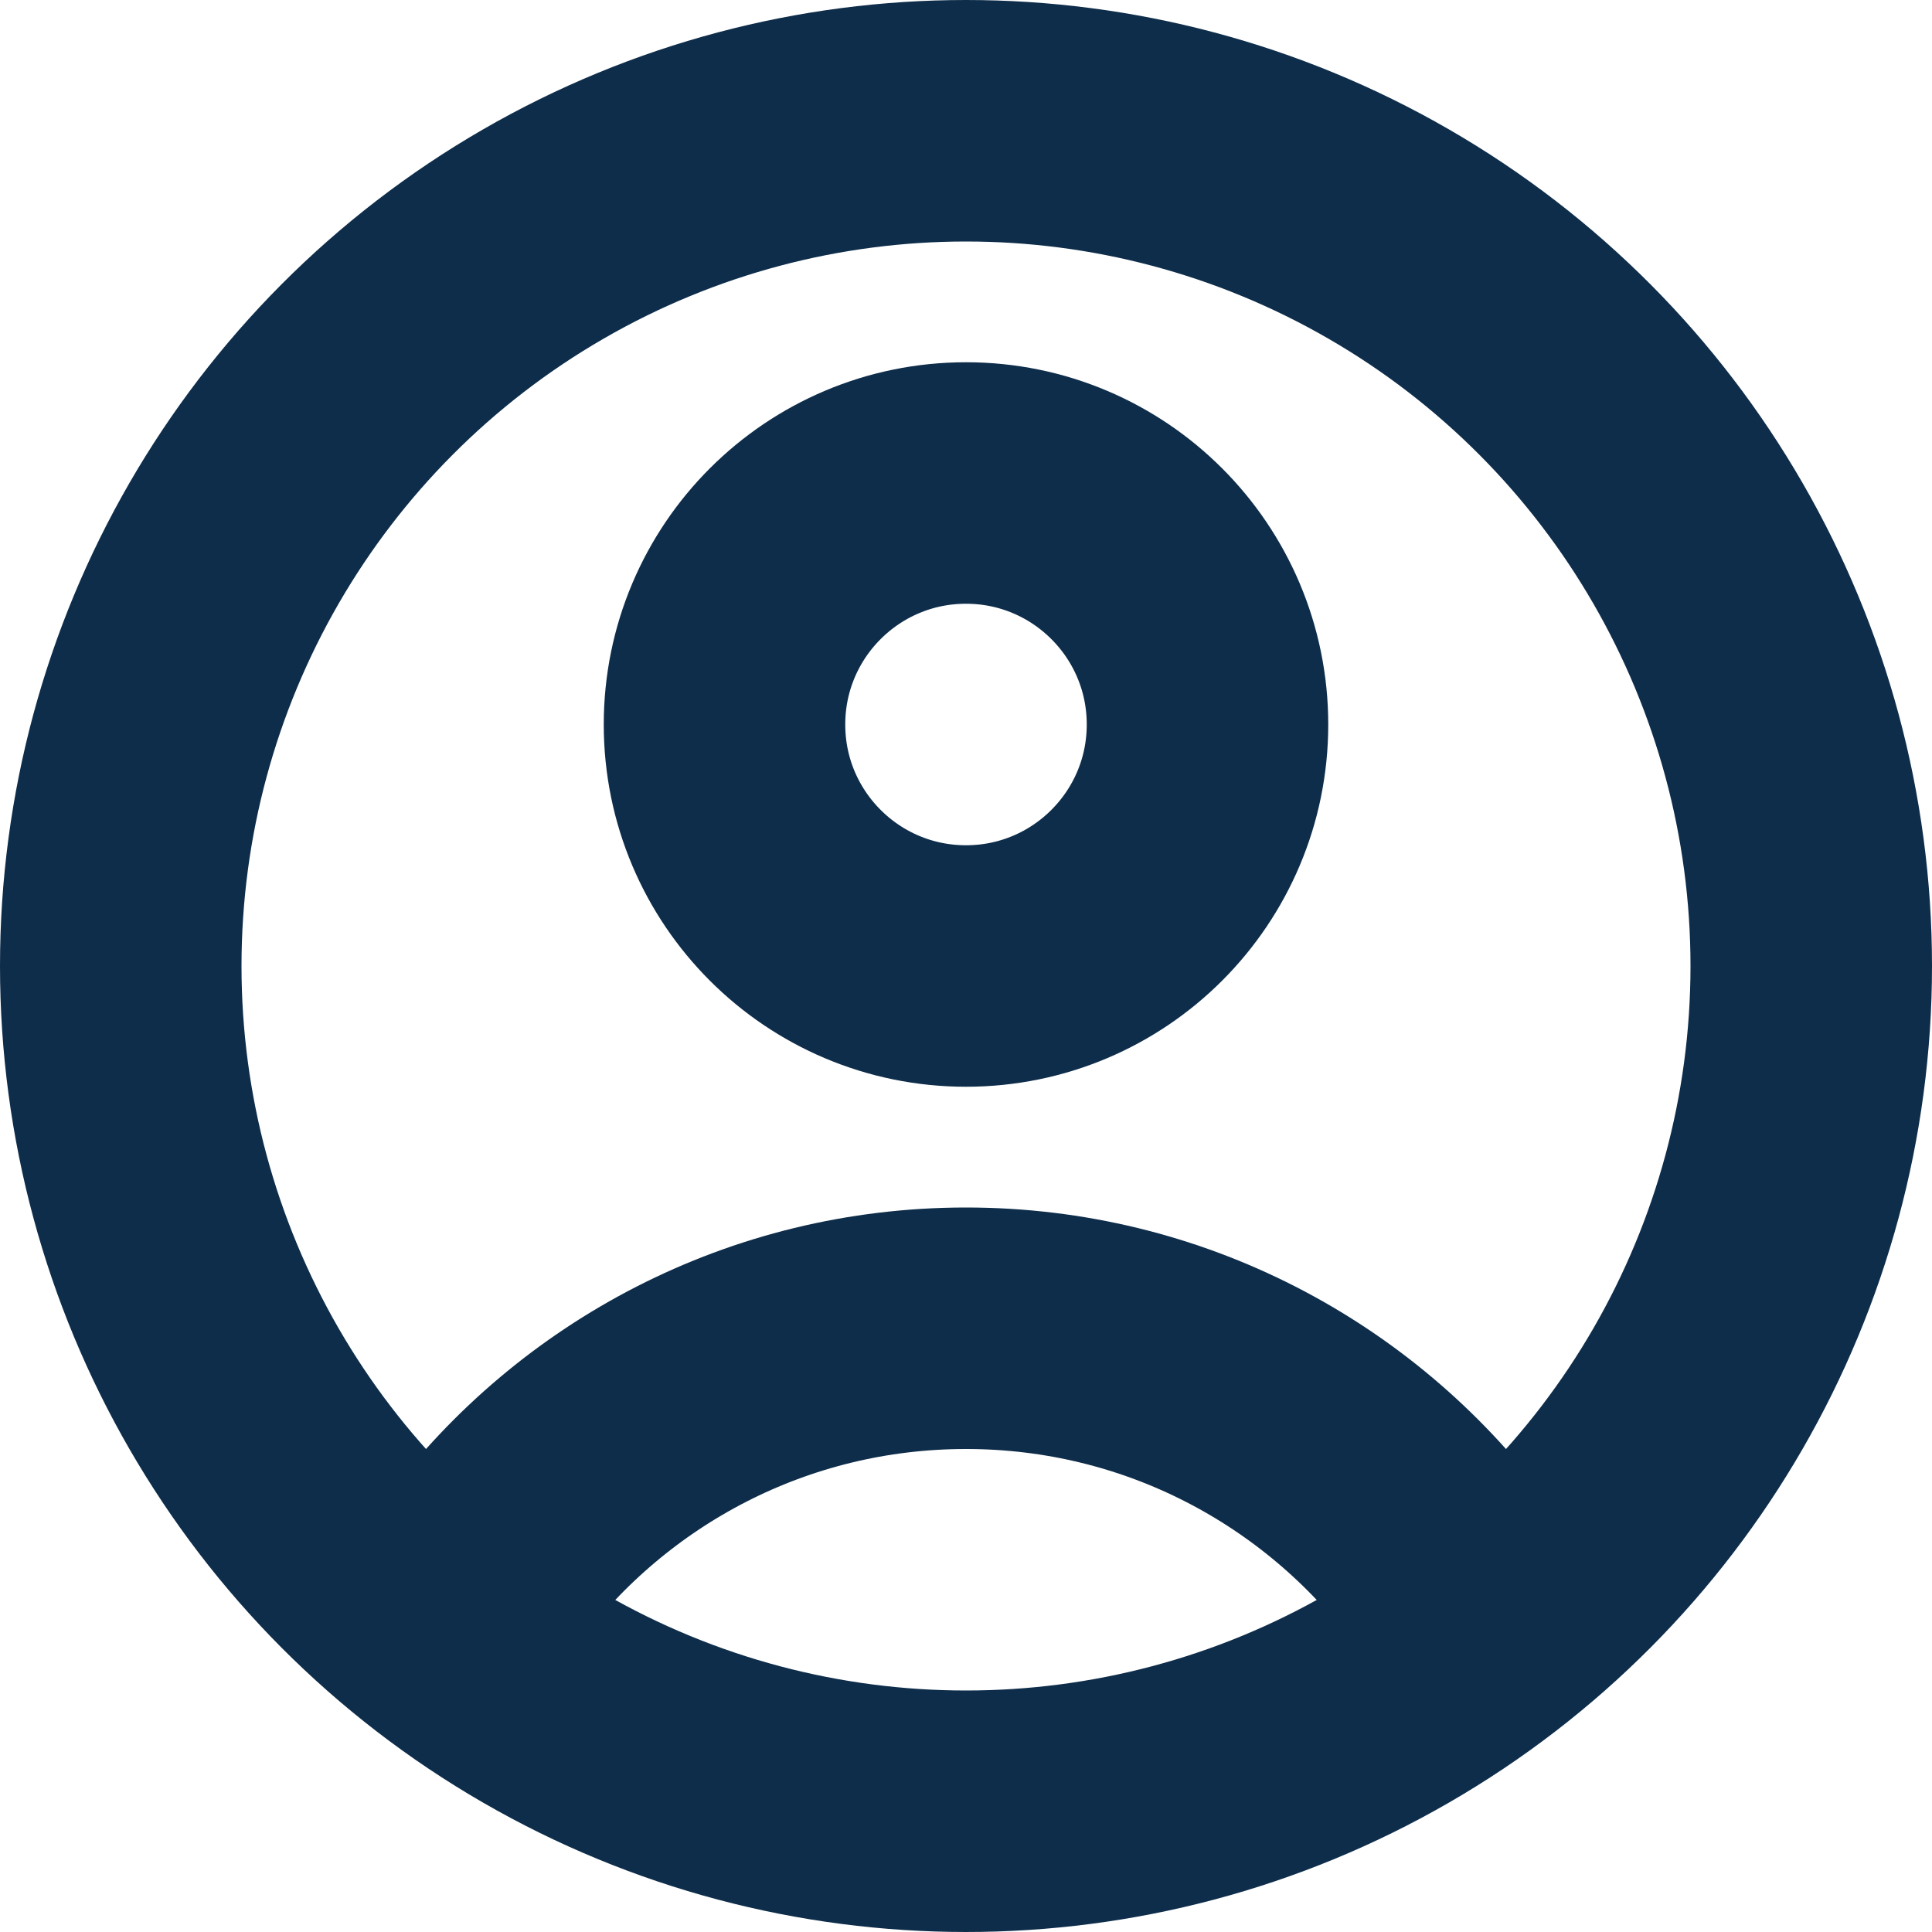
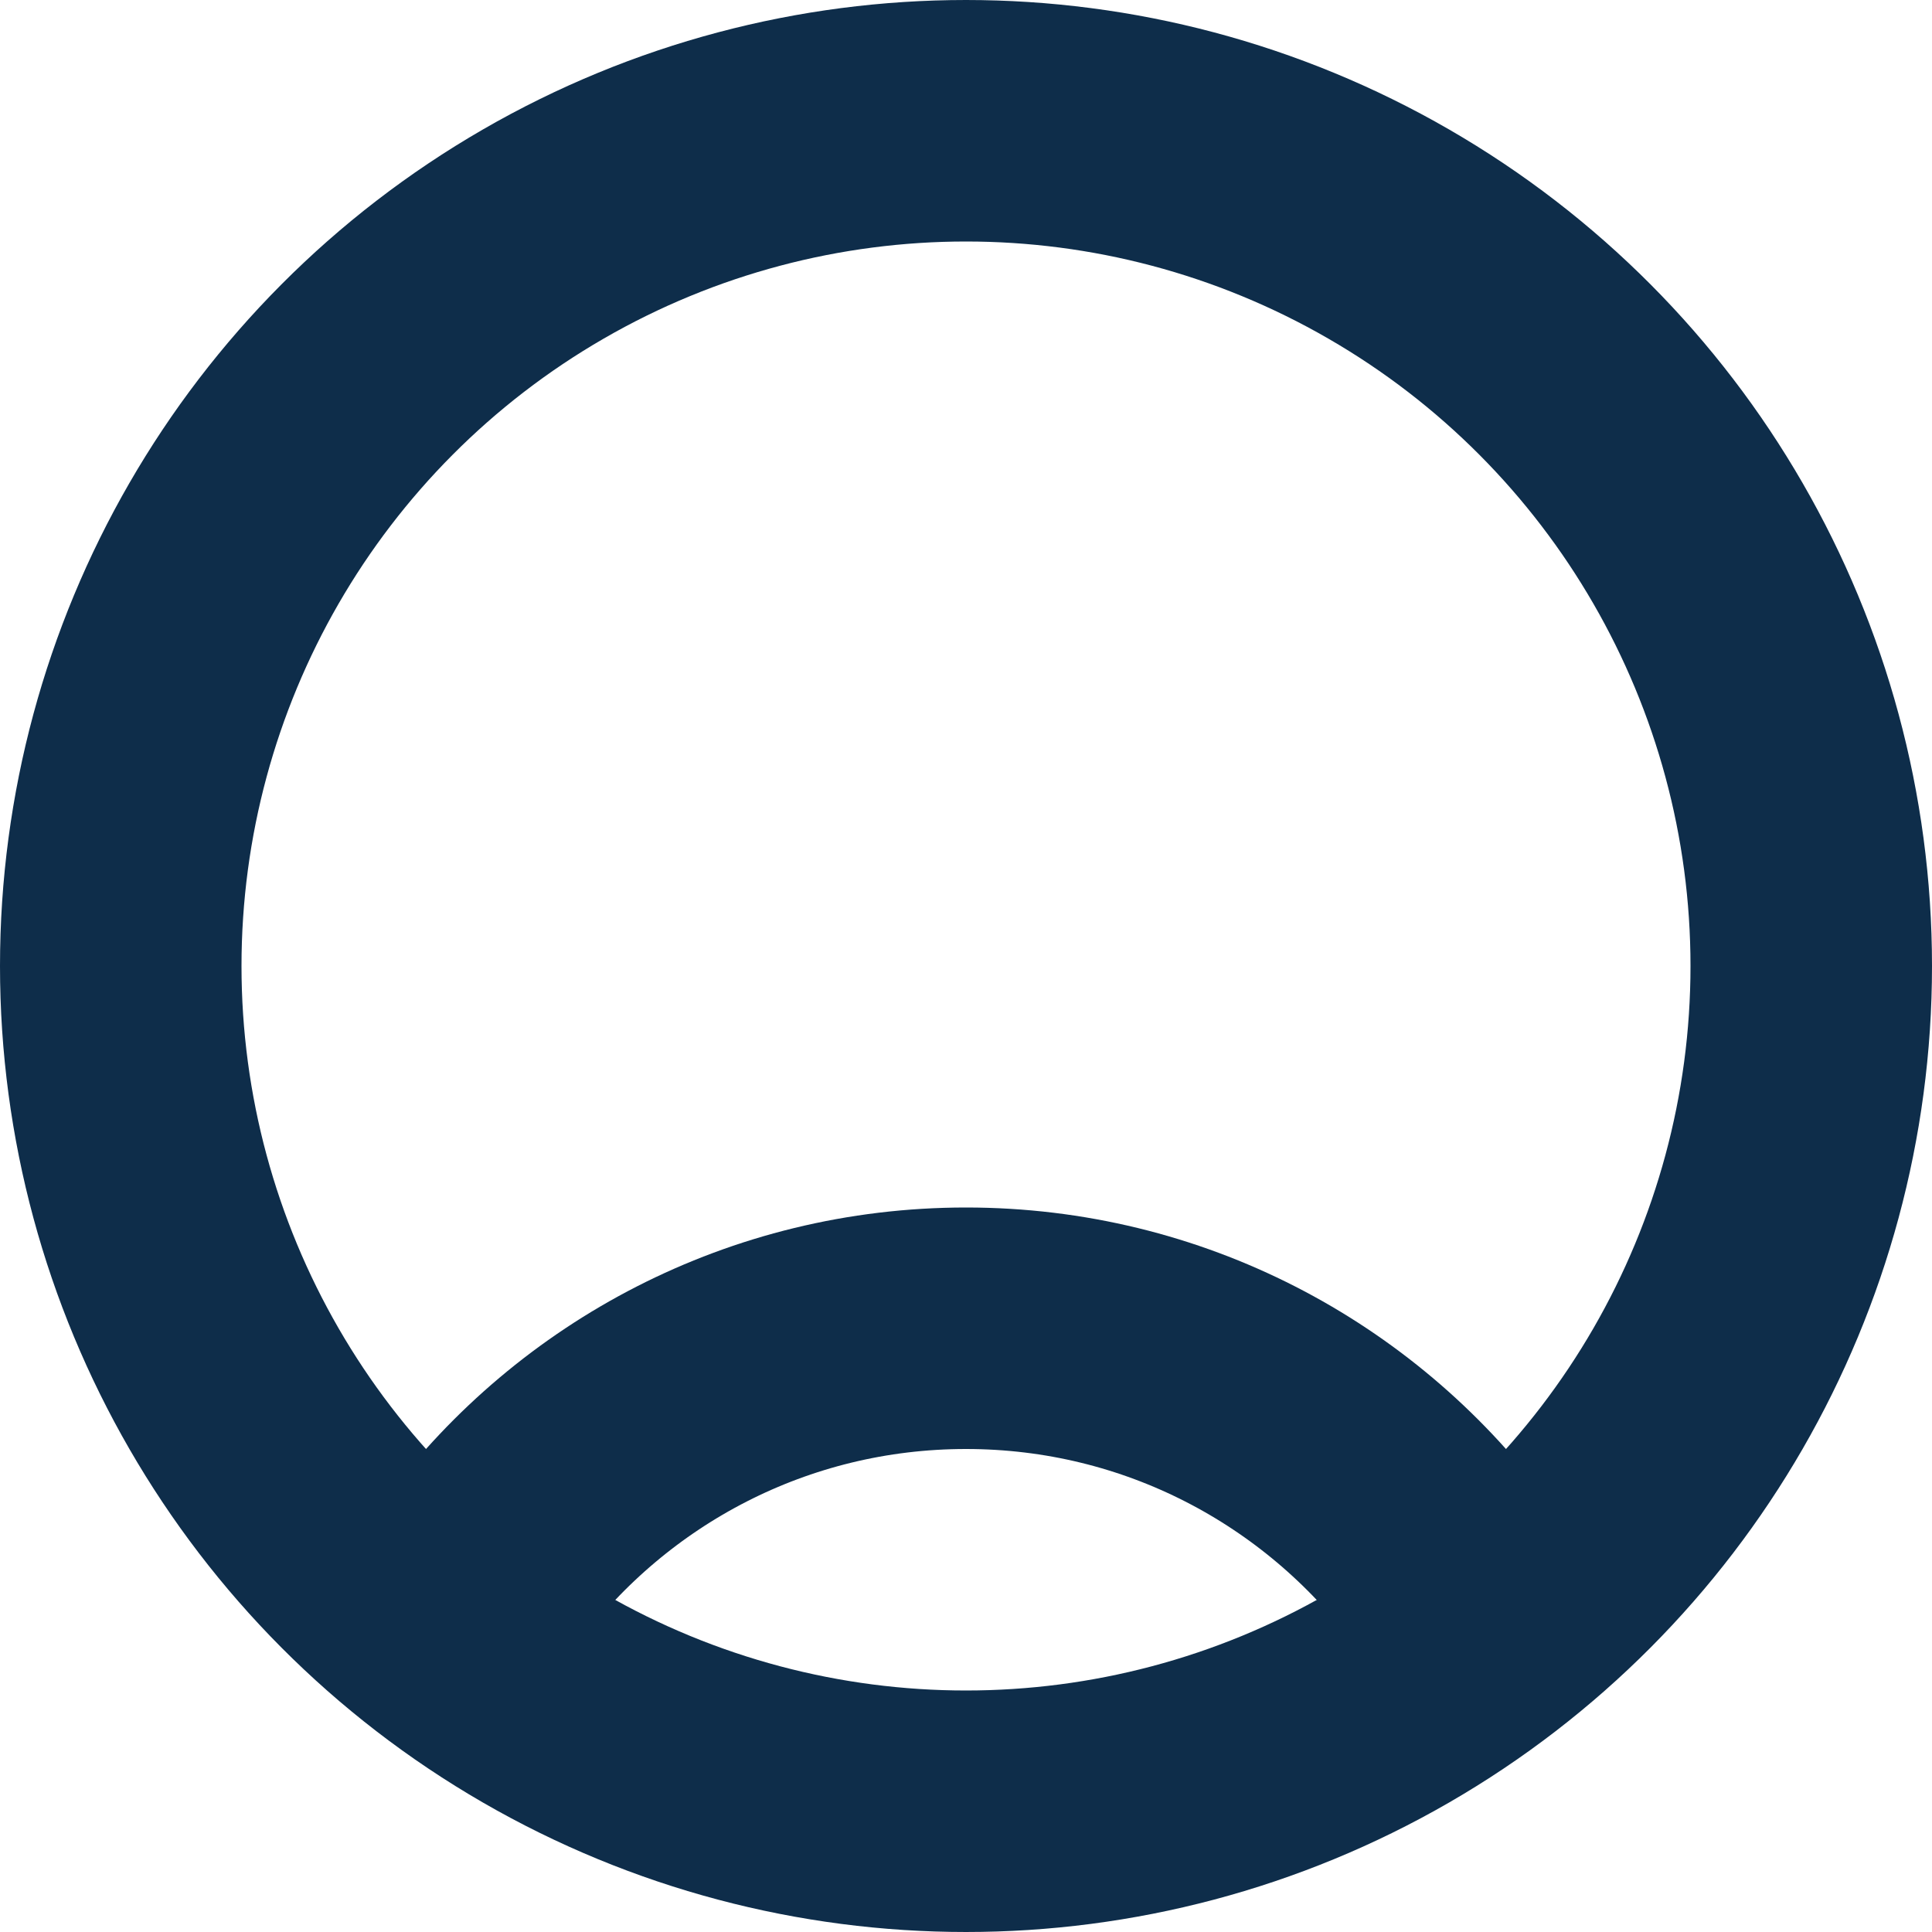
<svg xmlns="http://www.w3.org/2000/svg" width="16" height="16" viewBox="0 0 16 16" fill="none">
  <circle cx="8" cy="8" r="7" stroke="#0E2D4A" stroke-width="2" stroke-miterlimit="10" stroke-linecap="round" stroke-linejoin="round" />
-   <circle cx="8" cy="6" r="2" stroke="#0E2D4A" stroke-width="2" stroke-miterlimit="10" stroke-linecap="round" stroke-linejoin="round" />
  <path d="M4 13C4.912 11.786 6.364 11 8 11C9.636 11 11.088 11.786 12 13" stroke="#0E2D4A" stroke-width="2" stroke-miterlimit="10" stroke-linecap="round" stroke-linejoin="round" />
</svg>